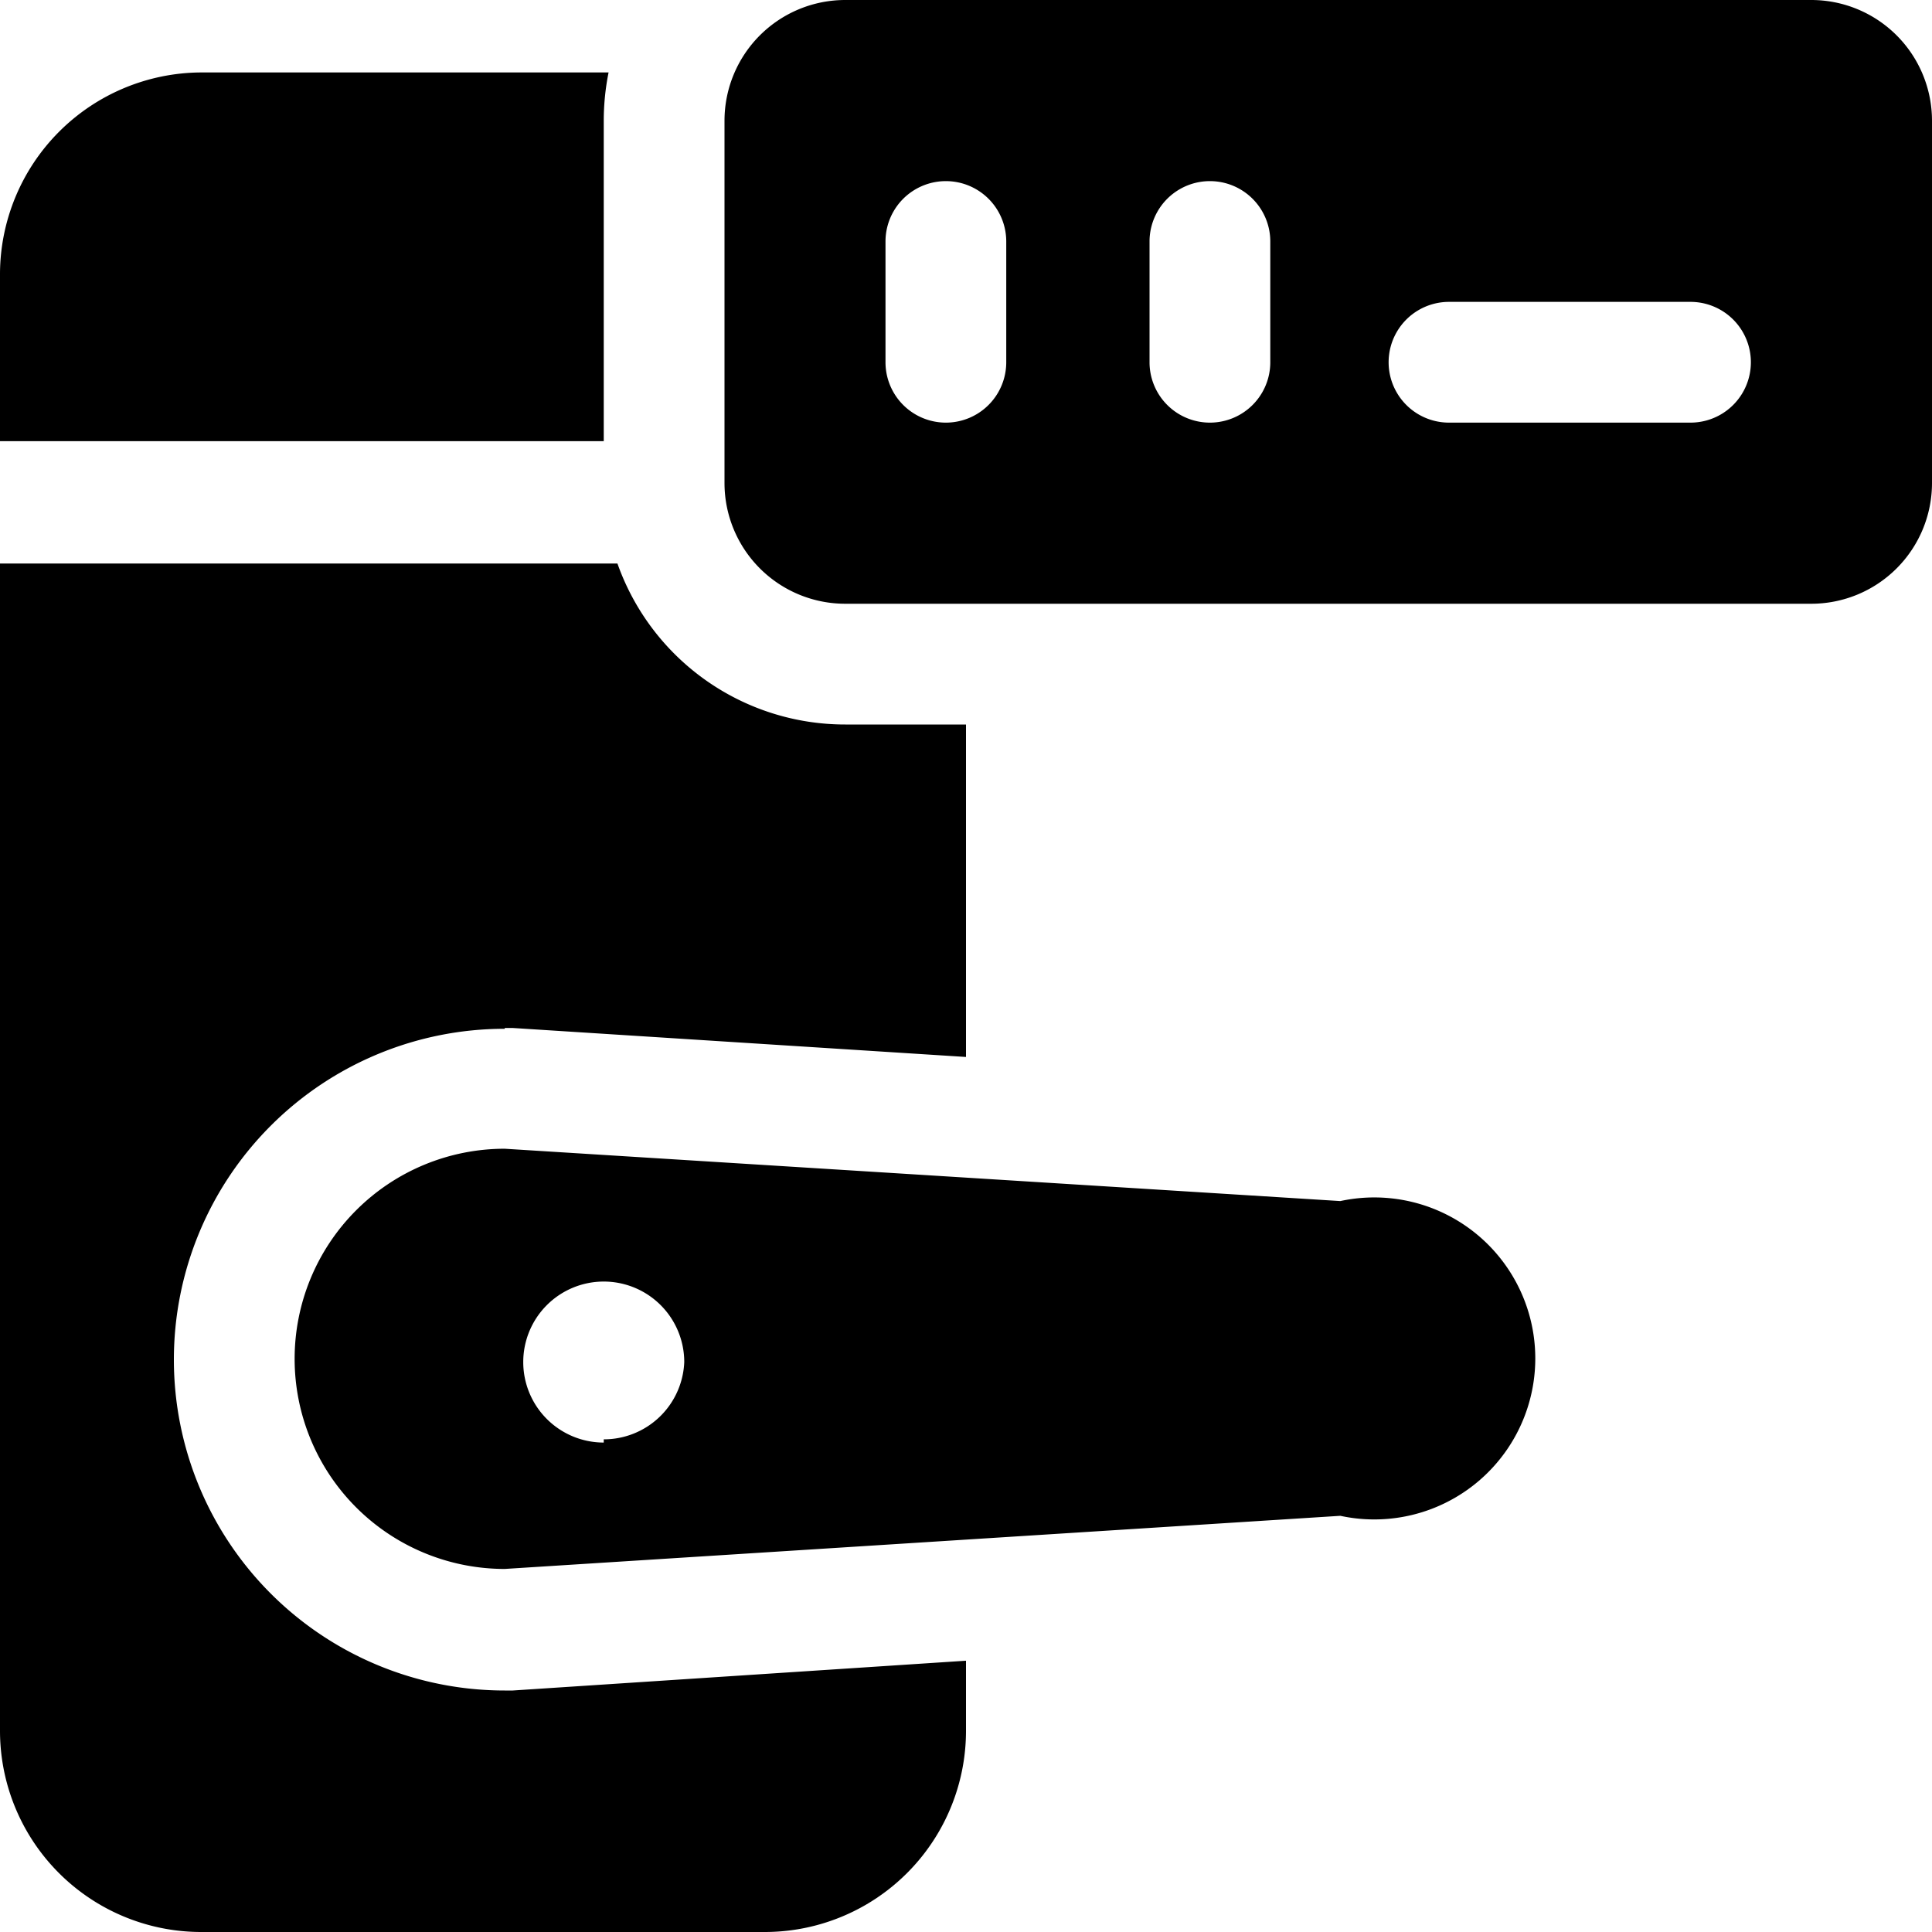
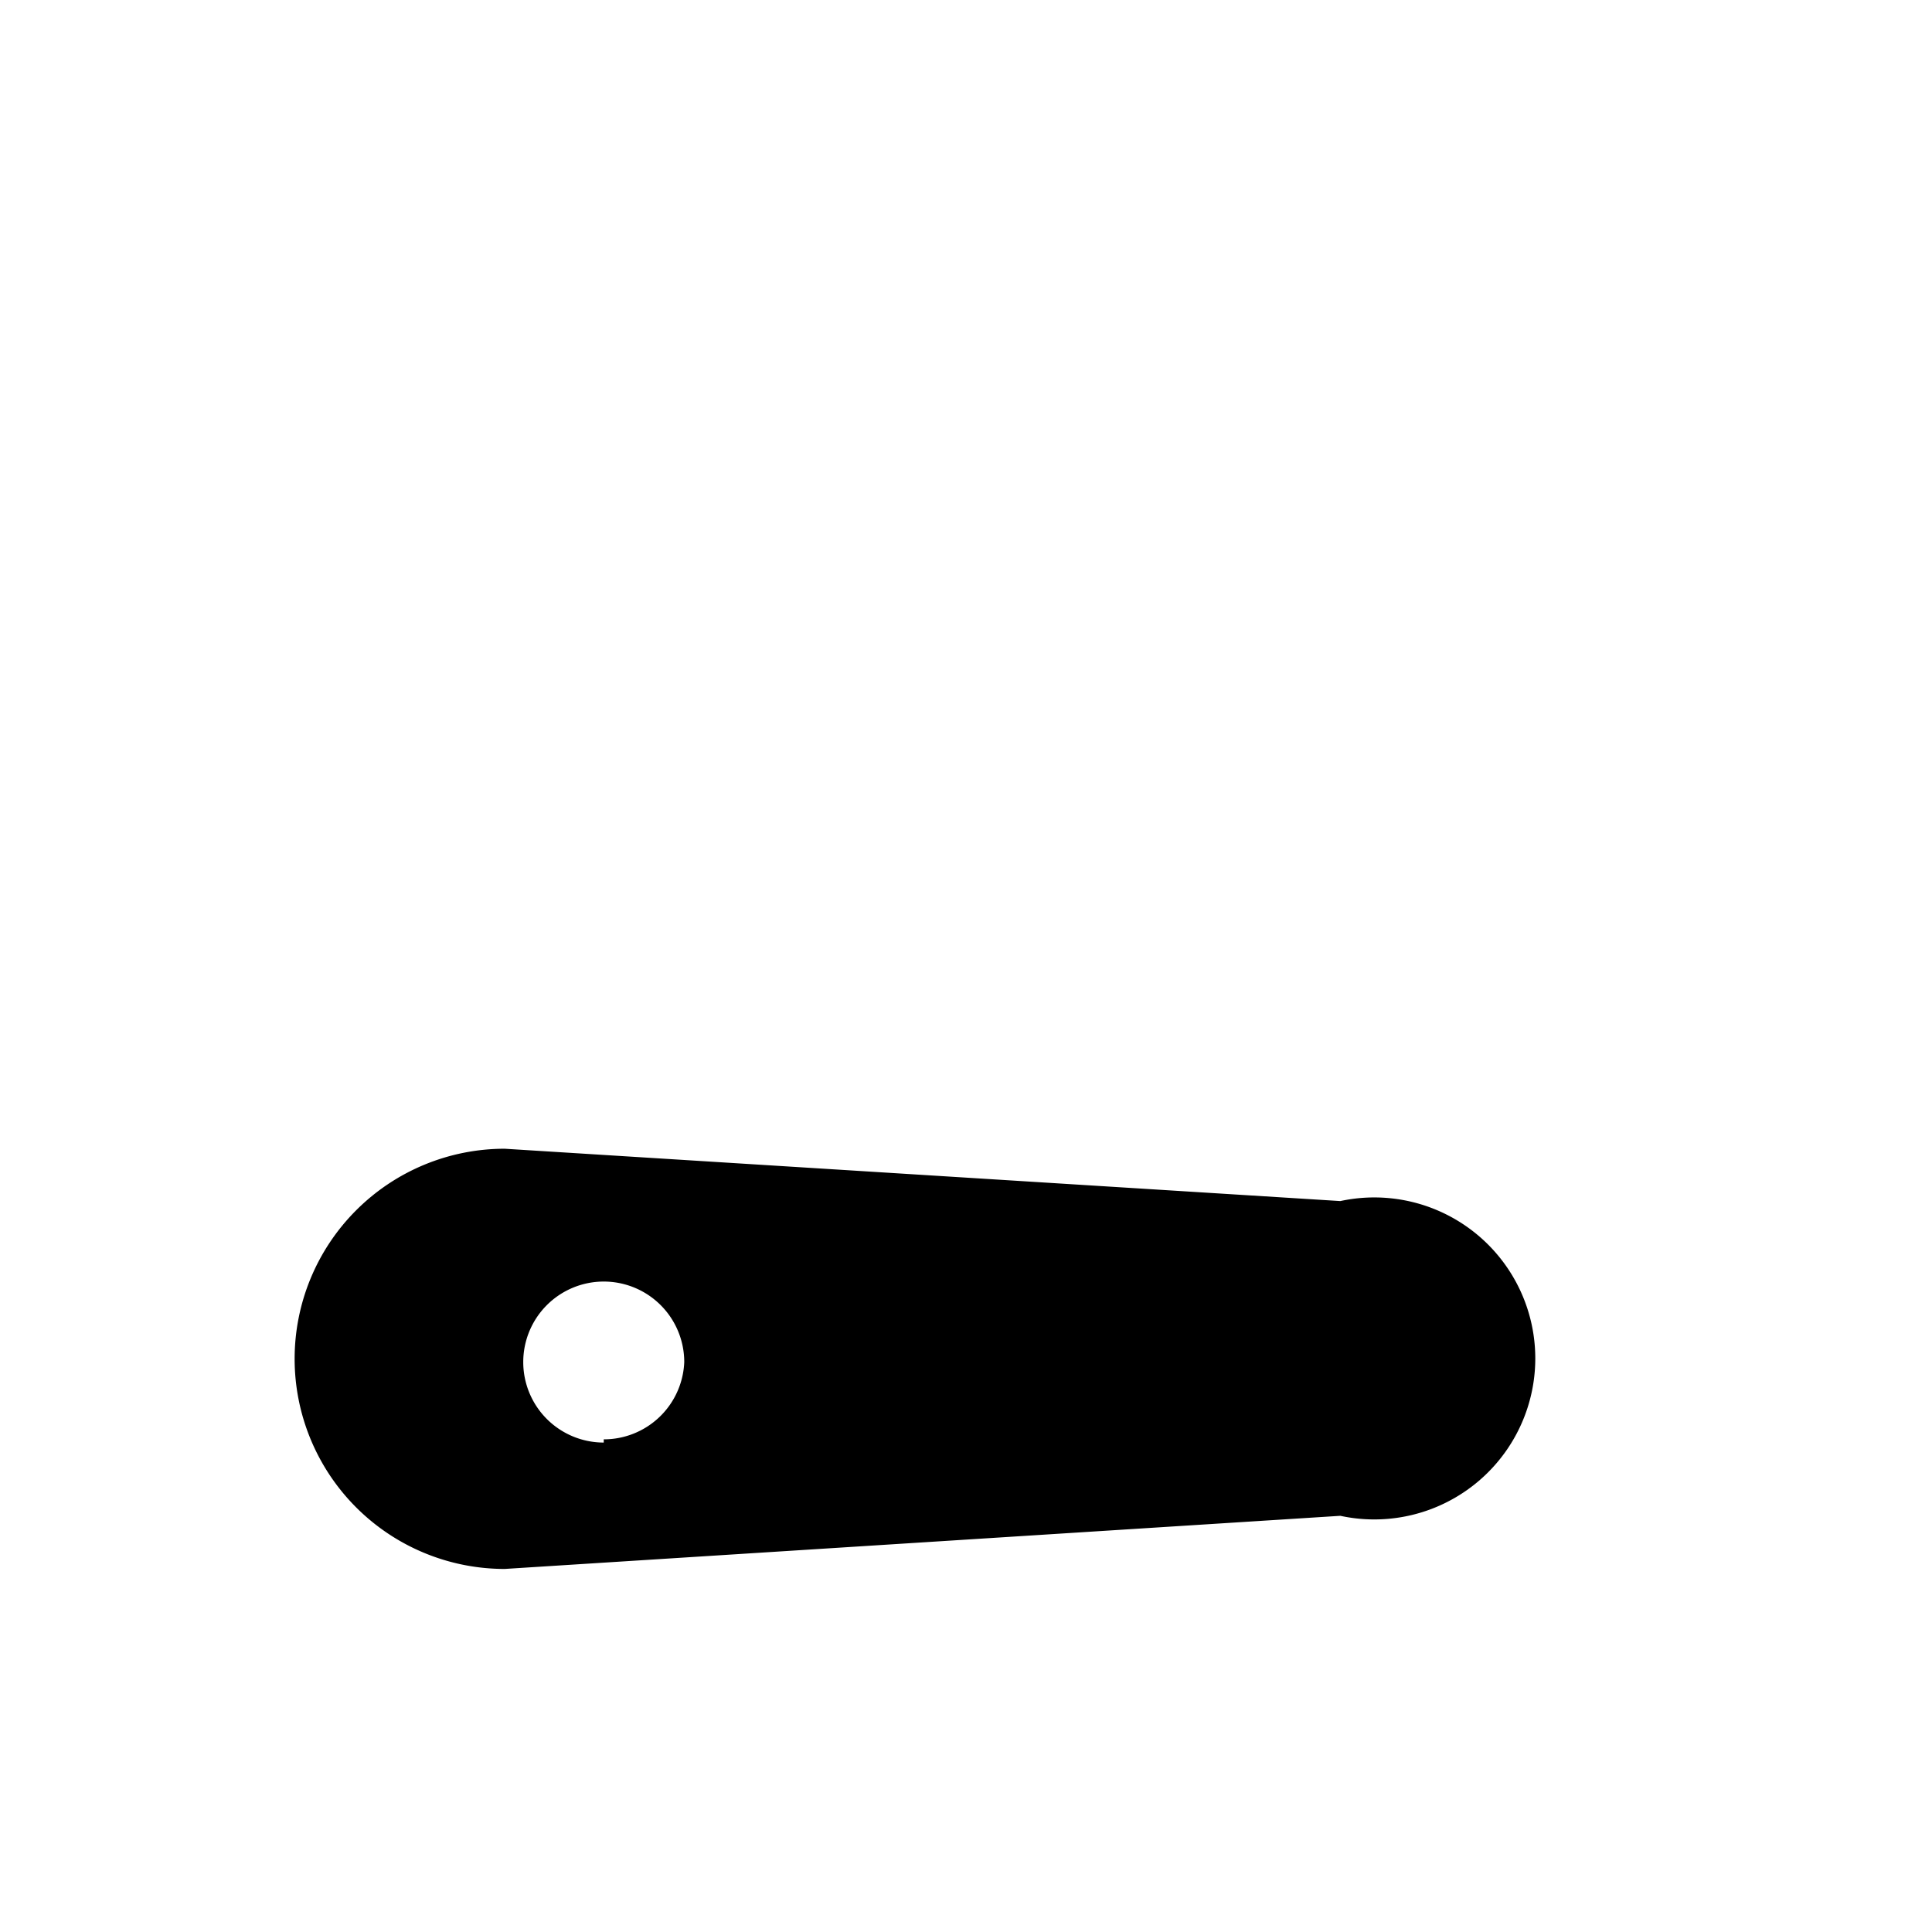
<svg xmlns="http://www.w3.org/2000/svg" viewBox="0 0 24 24">
  <g>
-     <path d="M7.5 1.5a3.05 3.05 0 0 1 0.06 -0.6H2.5A2.51 2.51 0 0 0 0 3.4v2.08h7.5Z" fill="#000000" stroke-width="1" />
-     <path d="M6.27 12.77h0.1l5.63 0.36V9h-1.5a3 3 0 0 1 -2.83 -2H0v14.5A2.5 2.5 0 0 0 2.5 24h7a2.5 2.5 0 0 0 2.5 -2.5v-0.87L6.37 21h-0.1a4.11 4.11 0 0 1 0 -8.22Z" fill="#000000" stroke-width="1" />
    <path d="m16.65 14.92 -10.38 -0.65a2.61 2.61 0 0 0 0 5.22l10.38 -0.66a2 2 0 1 0 0 -3.91Zm-9.15 3a1 1 0 1 1 1 -1 1 1 0 0 1 -1 0.96Z" fill="#000000" stroke-width="1" />
-     <path d="M22.5 0h-12A1.5 1.5 0 0 0 9 1.5V6a1.5 1.5 0 0 0 1.5 1.5h12A1.5 1.5 0 0 0 24 6V1.5A1.5 1.5 0 0 0 22.5 0Zm-10 4.5a0.75 0.75 0 0 1 -1.5 0V3a0.75 0.75 0 0 1 1.5 0Zm3.28 0a0.75 0.75 0 0 1 -1.5 0V3a0.75 0.75 0 0 1 1.5 0Zm5.22 0.75h-3a0.75 0.75 0 0 1 0 -1.5h3a0.75 0.75 0 0 1 0 1.5Z" fill="#000000" stroke-width="1" />
  </g>
</svg>